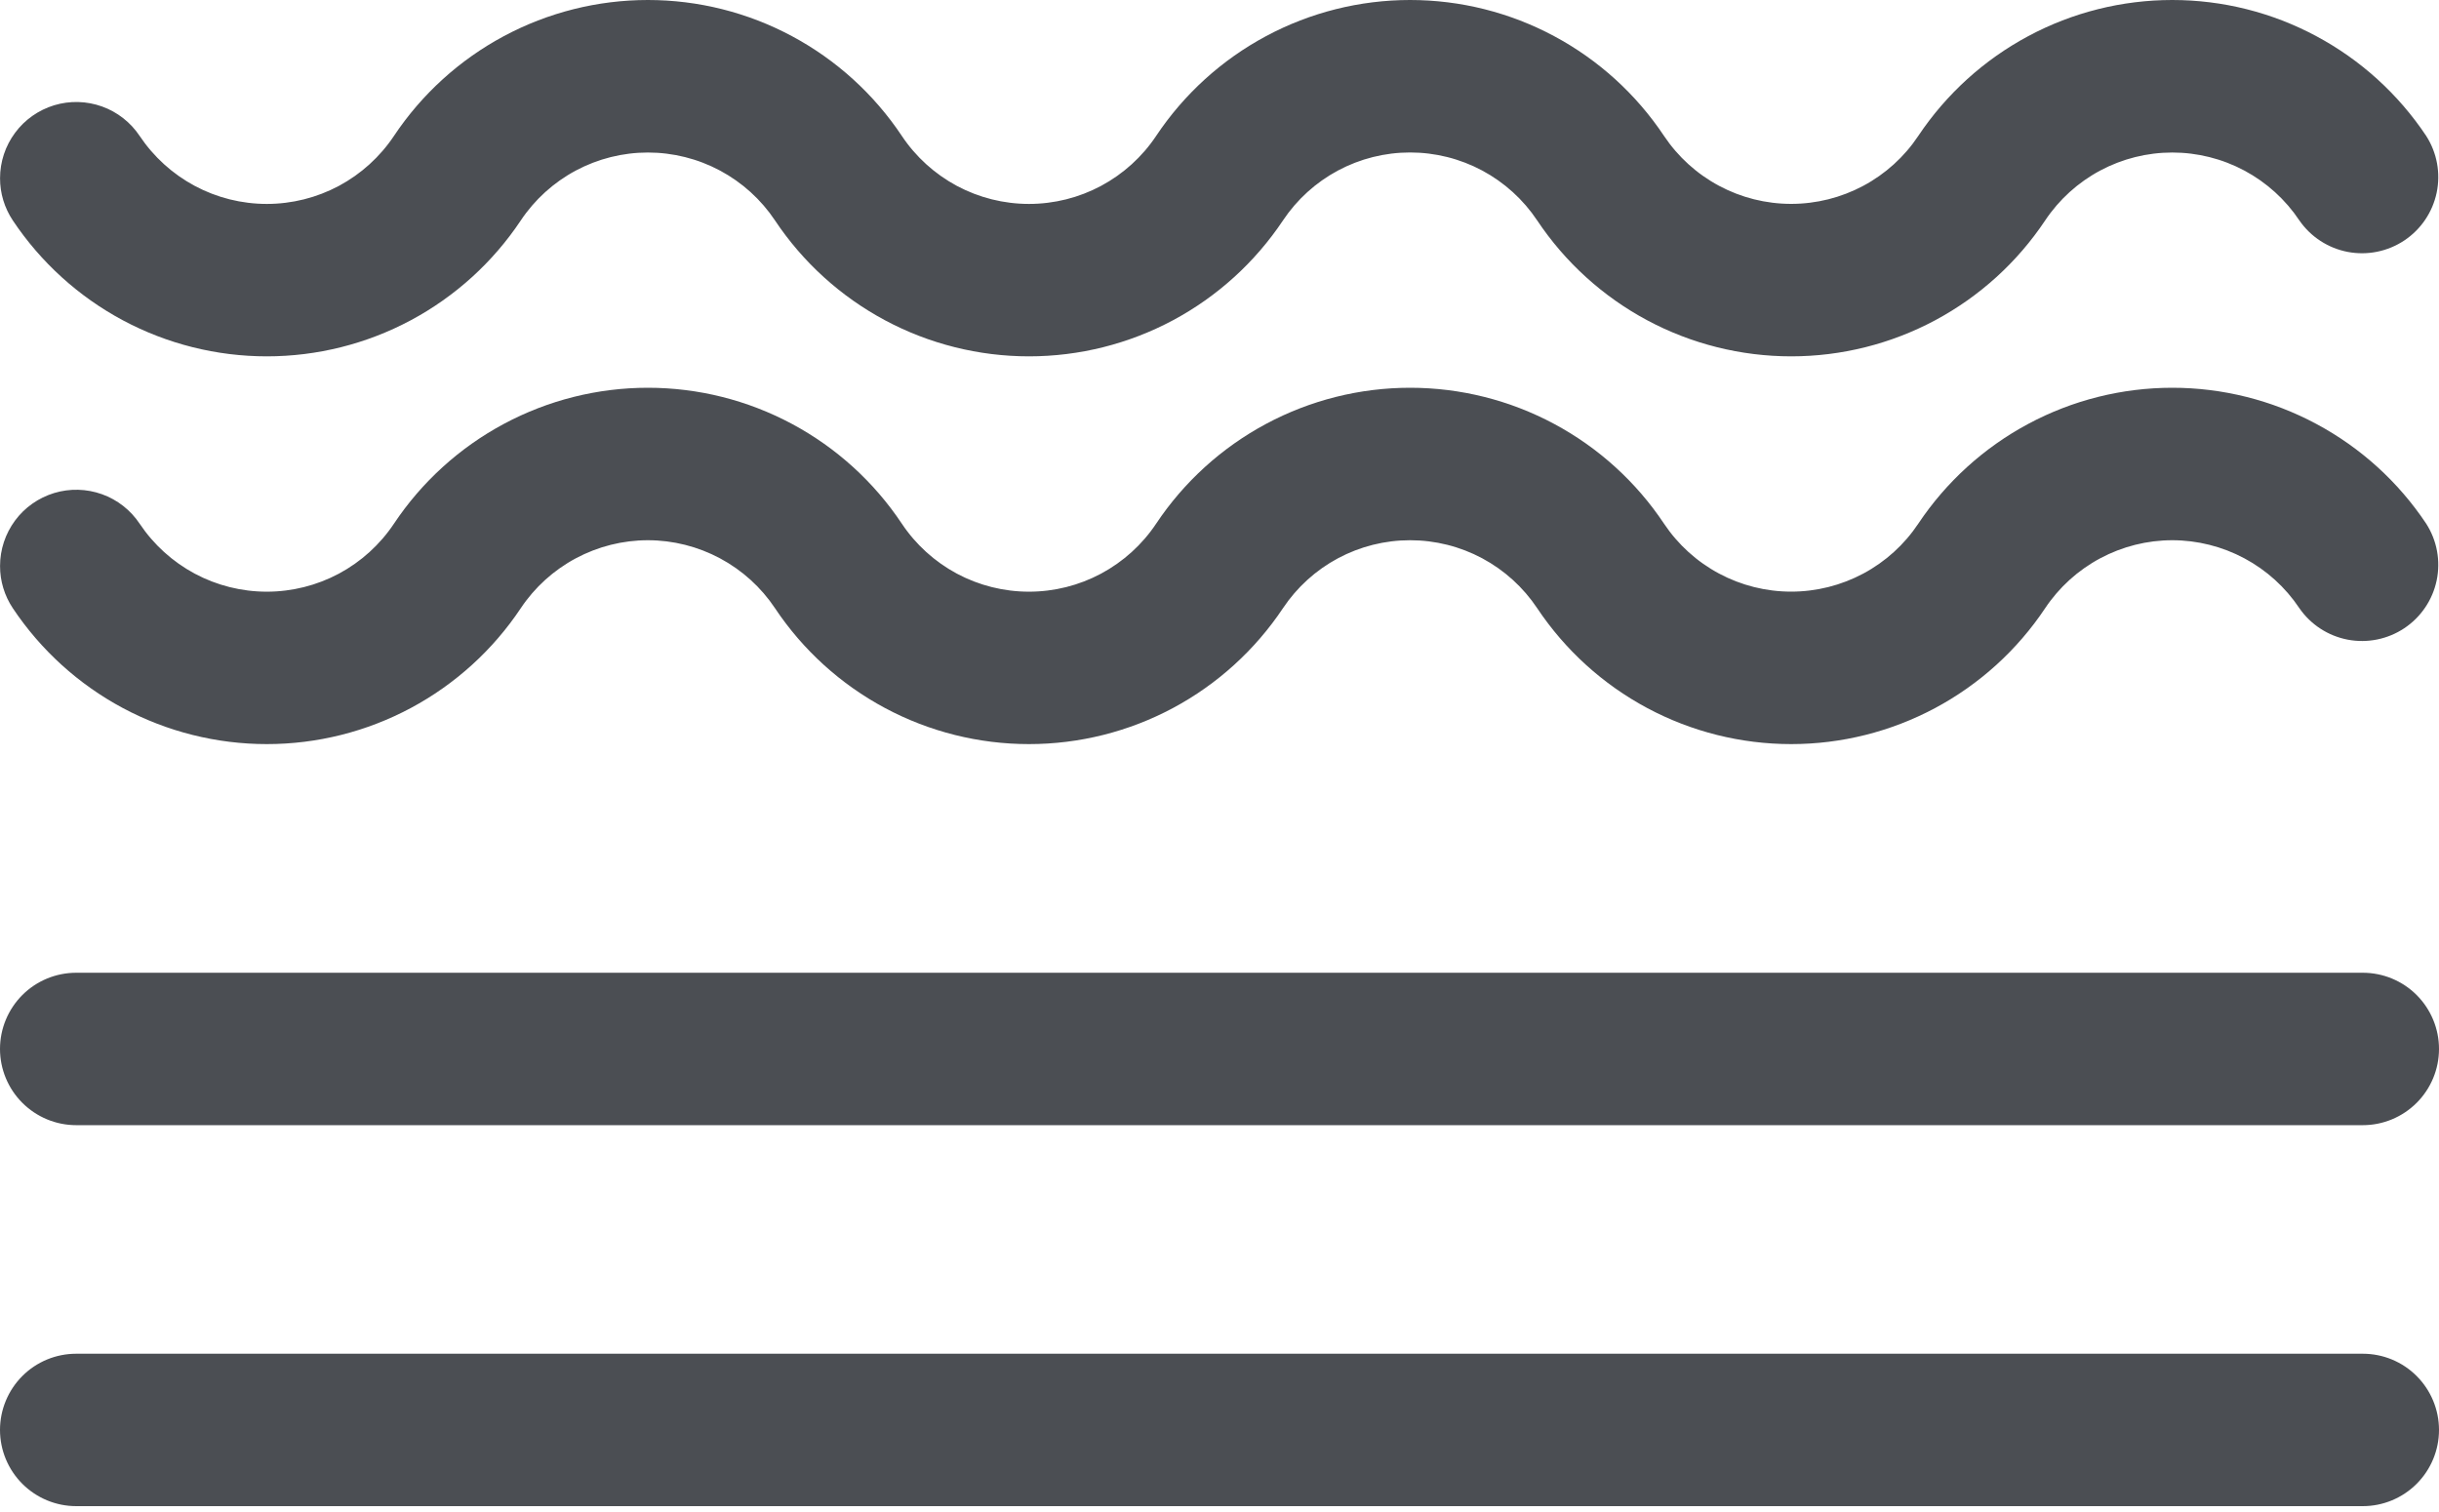
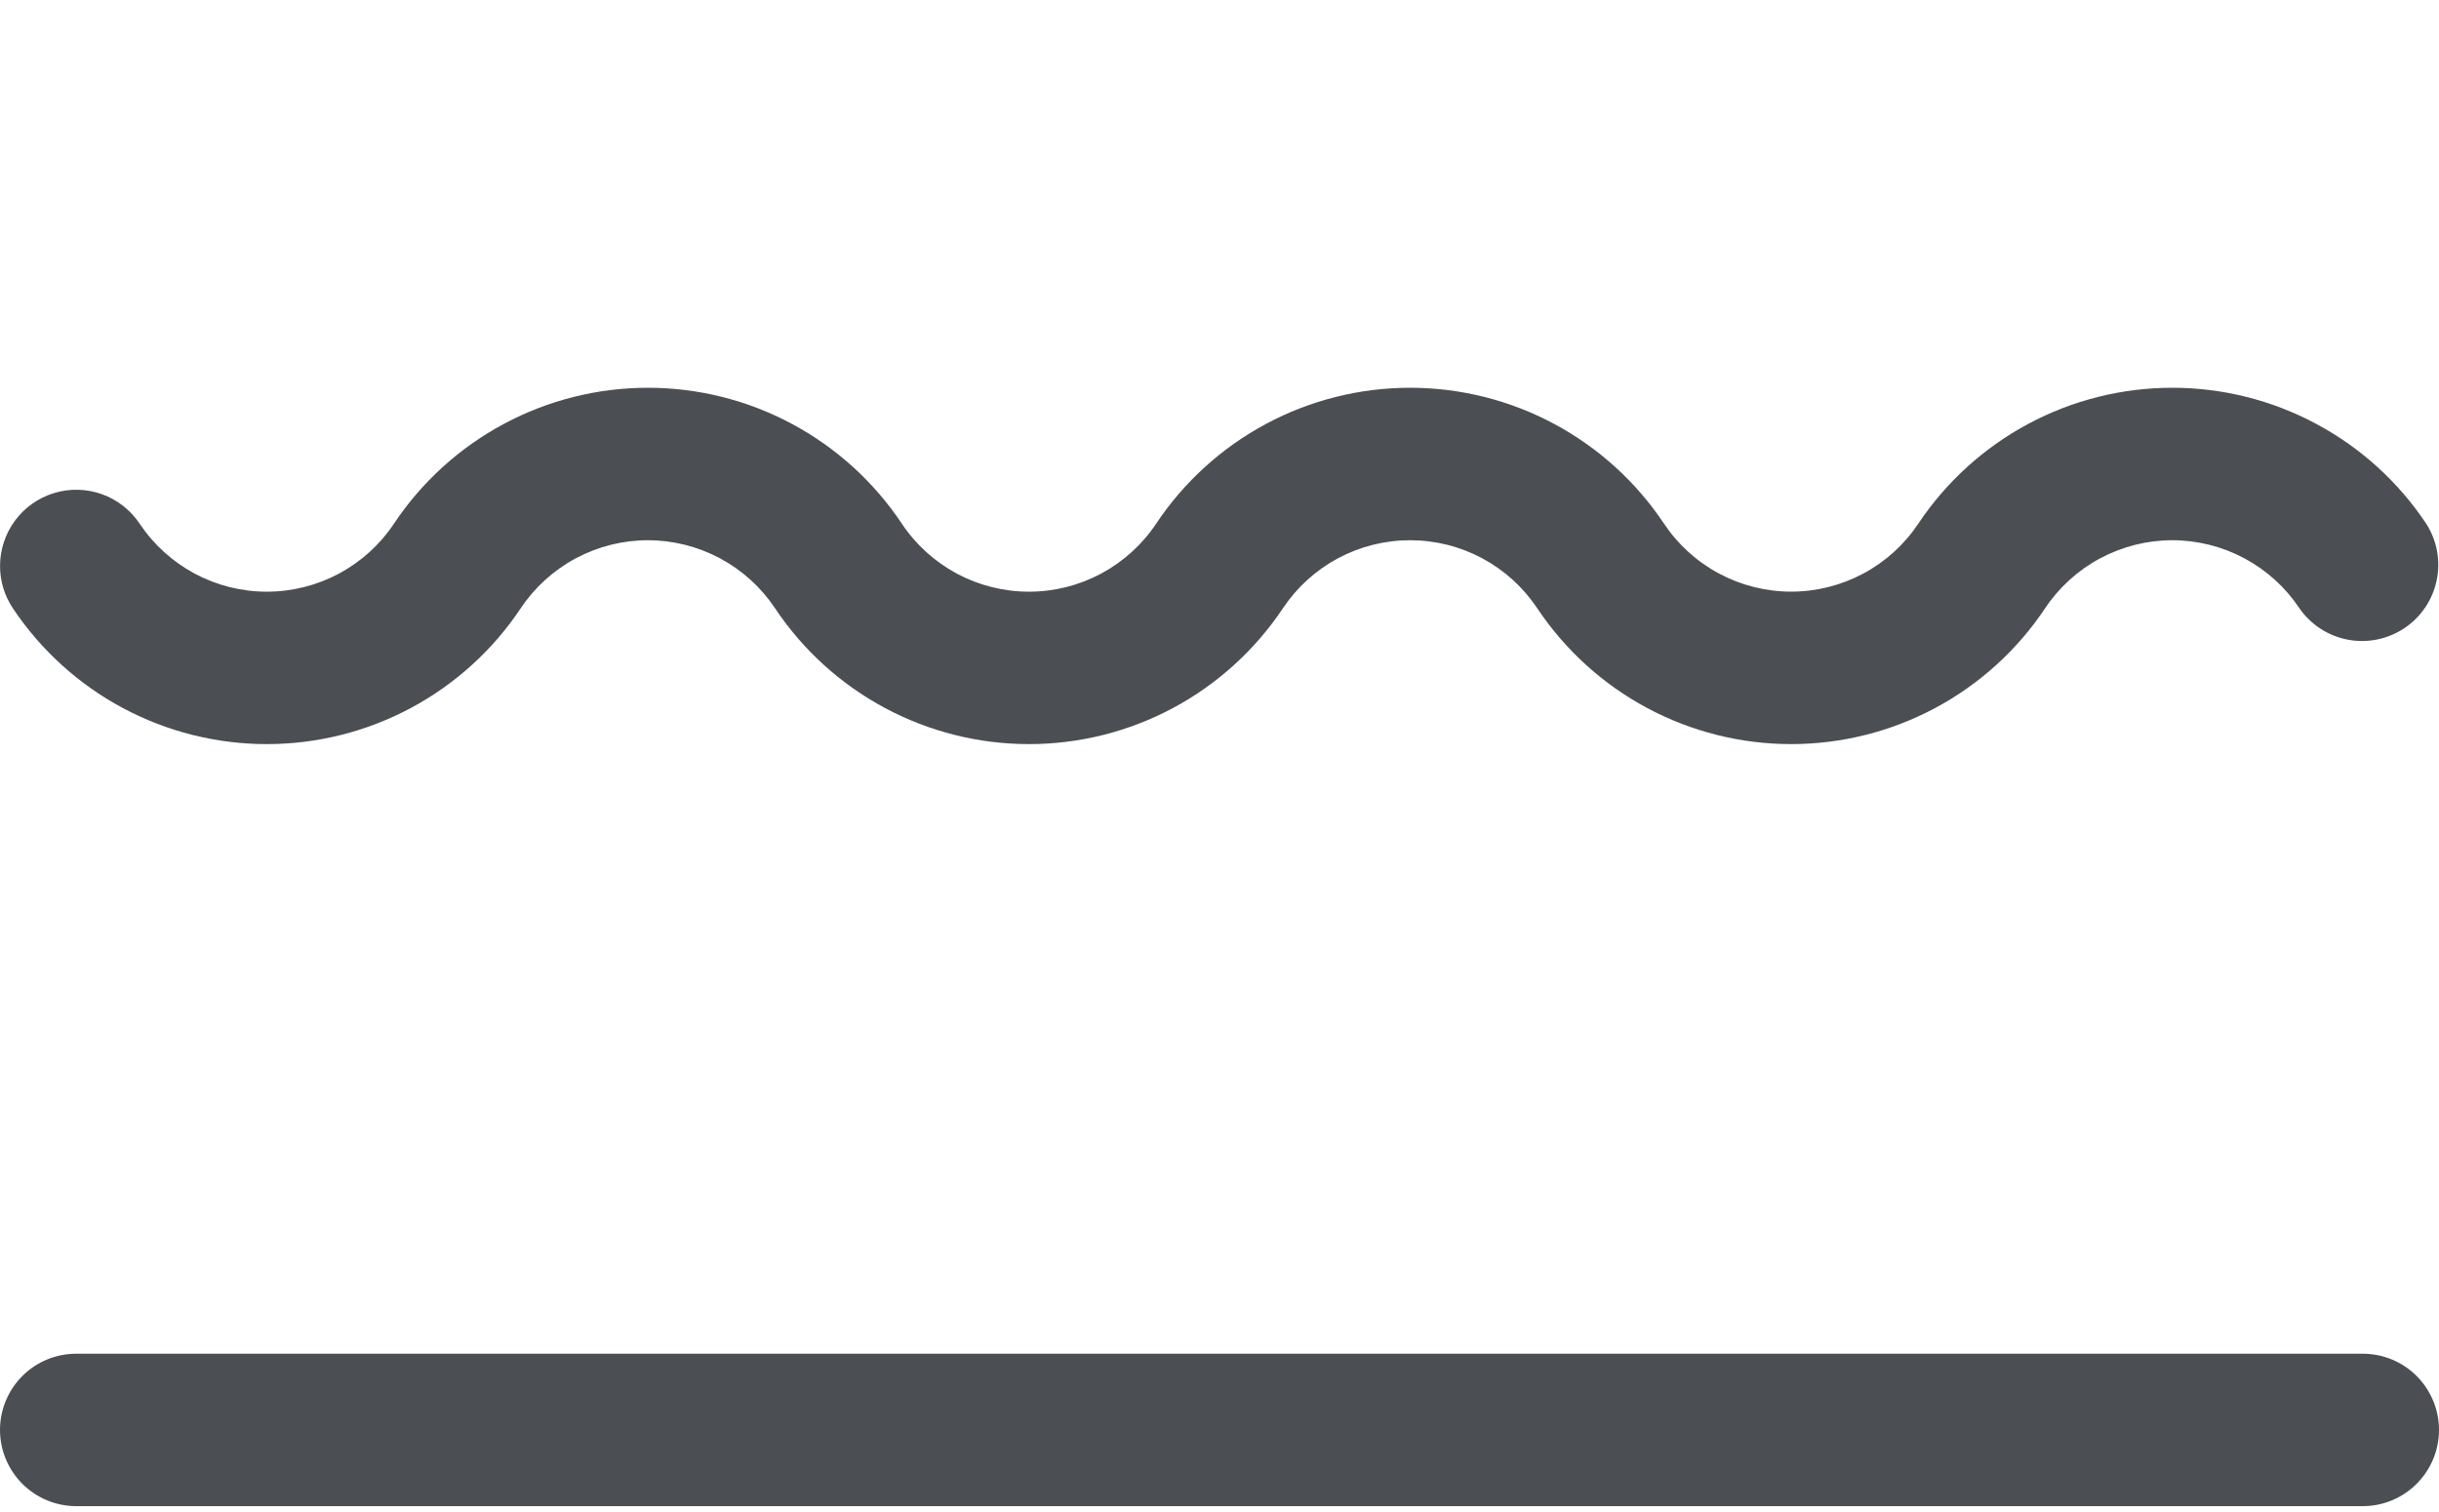
<svg xmlns="http://www.w3.org/2000/svg" fill="none" viewBox="0 0 50 31" height="31" width="50">
-   <path fill="#4B4E53" d="M0.001 3.654C0.001 3.318 0.109 2.992 0.309 2.723C0.508 2.453 0.79 2.256 1.111 2.158C1.432 2.061 1.775 2.07 2.091 2.183C2.406 2.296 2.677 2.508 2.863 2.787C3.15 3.216 3.537 3.567 3.992 3.811C4.446 4.054 4.954 4.181 5.47 4.181C5.985 4.181 6.493 4.054 6.948 3.811C7.402 3.567 7.79 3.216 8.076 2.787C8.647 1.93 9.421 1.227 10.329 0.741C11.238 0.254 12.252 -1.64936e-06 13.282 -1.60433e-06C14.312 -1.5593e-06 15.326 0.254 16.235 0.741C17.143 1.227 17.917 1.93 18.488 2.787C18.774 3.216 19.162 3.567 19.616 3.811C20.071 4.054 20.579 4.181 21.094 4.181C21.61 4.181 22.118 4.054 22.572 3.811C23.027 3.567 23.415 3.216 23.701 2.787C24.272 1.93 25.046 1.227 25.954 0.741C26.863 0.254 27.877 3.36202e-05 28.907 3.36652e-05C29.937 3.37103e-05 30.951 0.254 31.86 0.741C32.768 1.227 33.542 1.93 34.113 2.787C34.4 3.216 34.787 3.567 35.242 3.81C35.696 4.053 36.204 4.18 36.719 4.18C37.235 4.18 37.742 4.053 38.197 3.81C38.652 3.567 39.039 3.216 39.325 2.787C39.897 1.93 40.671 1.227 41.579 0.741C42.487 0.254 43.502 3.43032e-05 44.532 3.43482e-05C45.562 3.43932e-05 46.576 0.254 47.484 0.741C48.393 1.227 49.167 1.93 49.738 2.787C49.959 3.132 50.036 3.549 49.952 3.95C49.868 4.351 49.63 4.703 49.289 4.93C48.948 5.157 48.532 5.241 48.13 5.165C47.727 5.088 47.371 4.857 47.138 4.52C46.852 4.091 46.464 3.74 46.01 3.497C45.555 3.254 45.047 3.127 44.532 3.127C44.017 3.127 43.509 3.254 43.054 3.497C42.6 3.74 42.212 4.091 41.926 4.52C41.355 5.377 40.58 6.08 39.672 6.566C38.764 7.052 37.75 7.306 36.72 7.306C35.69 7.306 34.675 7.052 33.767 6.566C32.859 6.08 32.085 5.377 31.513 4.52C31.227 4.091 30.84 3.74 30.385 3.496C29.93 3.253 29.423 3.126 28.907 3.126C28.391 3.126 27.884 3.253 27.429 3.496C26.974 3.74 26.587 4.091 26.301 4.52C25.729 5.377 24.955 6.08 24.047 6.566C23.139 7.052 22.125 7.306 21.094 7.306C20.064 7.306 19.05 7.052 18.142 6.566C17.234 6.08 16.459 5.377 15.888 4.52C15.602 4.091 15.214 3.74 14.76 3.497C14.305 3.254 13.797 3.127 13.282 3.127C12.767 3.127 12.259 3.254 11.804 3.497C11.35 3.74 10.962 4.091 10.676 4.52C10.105 5.377 9.33 6.08 8.422 6.566C7.514 7.052 6.5 7.306 5.47 7.306C4.44 7.306 3.425 7.052 2.517 6.566C1.609 6.08 0.835 5.377 0.263 4.52C0.092 4.264 0 3.962 0.001 3.654Z" />
  <path fill="#4B4E53" d="M0.001 11.604C0.001 11.268 0.109 10.942 0.309 10.672C0.508 10.403 0.79 10.206 1.111 10.108C1.432 10.011 1.775 10.02 2.091 10.133C2.406 10.246 2.677 10.458 2.863 10.737C3.15 11.166 3.537 11.517 3.992 11.761C4.446 12.004 4.954 12.131 5.47 12.131C5.985 12.131 6.493 12.004 6.948 11.761C7.402 11.517 7.79 11.166 8.076 10.737C8.647 9.88 9.421 9.177 10.329 8.691C11.238 8.204 12.252 7.95 13.282 7.95C14.312 7.95 15.326 8.204 16.235 8.691C17.143 9.177 17.917 9.88 18.488 10.737C18.774 11.166 19.162 11.517 19.616 11.761C20.071 12.004 20.579 12.131 21.094 12.131C21.61 12.131 22.118 12.004 22.572 11.761C23.027 11.517 23.415 11.166 23.701 10.737C24.272 9.88 25.046 9.177 25.954 8.691C26.863 8.204 27.877 7.95 28.907 7.95C29.937 7.95 30.951 8.204 31.86 8.691C32.768 9.177 33.542 9.88 34.113 10.737C34.4 11.166 34.787 11.517 35.242 11.76C35.696 12.003 36.204 12.13 36.719 12.13C37.235 12.13 37.742 12.003 38.197 11.76C38.652 11.517 39.039 11.166 39.325 10.737C39.897 9.88 40.671 9.177 41.579 8.691C42.487 8.204 43.502 7.95 44.532 7.95C45.562 7.95 46.576 8.204 47.484 8.691C48.393 9.177 49.167 9.88 49.738 10.737C49.959 11.082 50.036 11.499 49.952 11.9C49.868 12.301 49.63 12.653 49.289 12.88C48.948 13.107 48.532 13.191 48.13 13.115C47.727 13.038 47.371 12.807 47.138 12.47C46.852 12.041 46.464 11.69 46.01 11.447C45.555 11.204 45.047 11.076 44.532 11.076C44.017 11.076 43.509 11.204 43.054 11.447C42.6 11.69 42.212 12.041 41.926 12.47C41.355 13.327 40.58 14.03 39.672 14.516C38.764 15.002 37.75 15.256 36.72 15.256C35.69 15.256 34.675 15.002 33.767 14.516C32.859 14.03 32.085 13.327 31.513 12.47C31.227 12.041 30.84 11.69 30.385 11.446C29.93 11.203 29.423 11.076 28.907 11.076C28.391 11.076 27.884 11.203 27.429 11.446C26.974 11.69 26.587 12.041 26.301 12.47C25.729 13.327 24.955 14.03 24.047 14.516C23.139 15.002 22.125 15.256 21.094 15.256C20.064 15.256 19.05 15.002 18.142 14.516C17.234 14.03 16.459 13.327 15.888 12.47C15.602 12.041 15.214 11.69 14.76 11.447C14.305 11.204 13.797 11.076 13.282 11.076C12.767 11.076 12.259 11.204 11.804 11.447C11.35 11.69 10.962 12.041 10.676 12.47C10.105 13.327 9.33 14.03 8.422 14.516C7.514 15.002 6.5 15.256 5.47 15.256C4.44 15.256 3.425 15.002 2.517 14.516C1.609 14.03 0.835 13.327 0.263 12.47C0.092 12.214 0 11.912 0.001 11.604Z" />
-   <path fill="#4B4E53" d="M3.74639e-06 21.506C0 21.092 0.165 20.694 0.458 20.401C0.751 20.108 1.148 19.944 1.563 19.944L48.437 19.944C48.852 19.944 49.249 20.108 49.542 20.401C49.835 20.694 50 21.092 50 21.506C50 21.921 49.835 22.318 49.542 22.611C49.249 22.904 48.852 23.069 48.437 23.069L1.563 23.069C1.148 23.069 0.751 22.904 0.458 22.611C0.165 22.318 3.72827e-06 21.921 3.74639e-06 21.506Z" />
  <path fill="#4B4E53" d="M3.74639e-06 29.317C3.76451e-06 28.903 0.165 28.506 0.458 28.212C0.751 27.919 1.148 27.755 1.563 27.755L48.437 27.755C48.852 27.755 49.249 27.919 49.542 28.212C49.835 28.506 50 28.903 50 29.317C50 29.732 49.835 30.129 49.542 30.422C49.249 30.715 48.852 30.88 48.437 30.88L1.563 30.88C1.148 30.88 0.751 30.715 0.458 30.422C0.165 30.129 0 29.732 3.74639e-06 29.317Z" />
</svg>